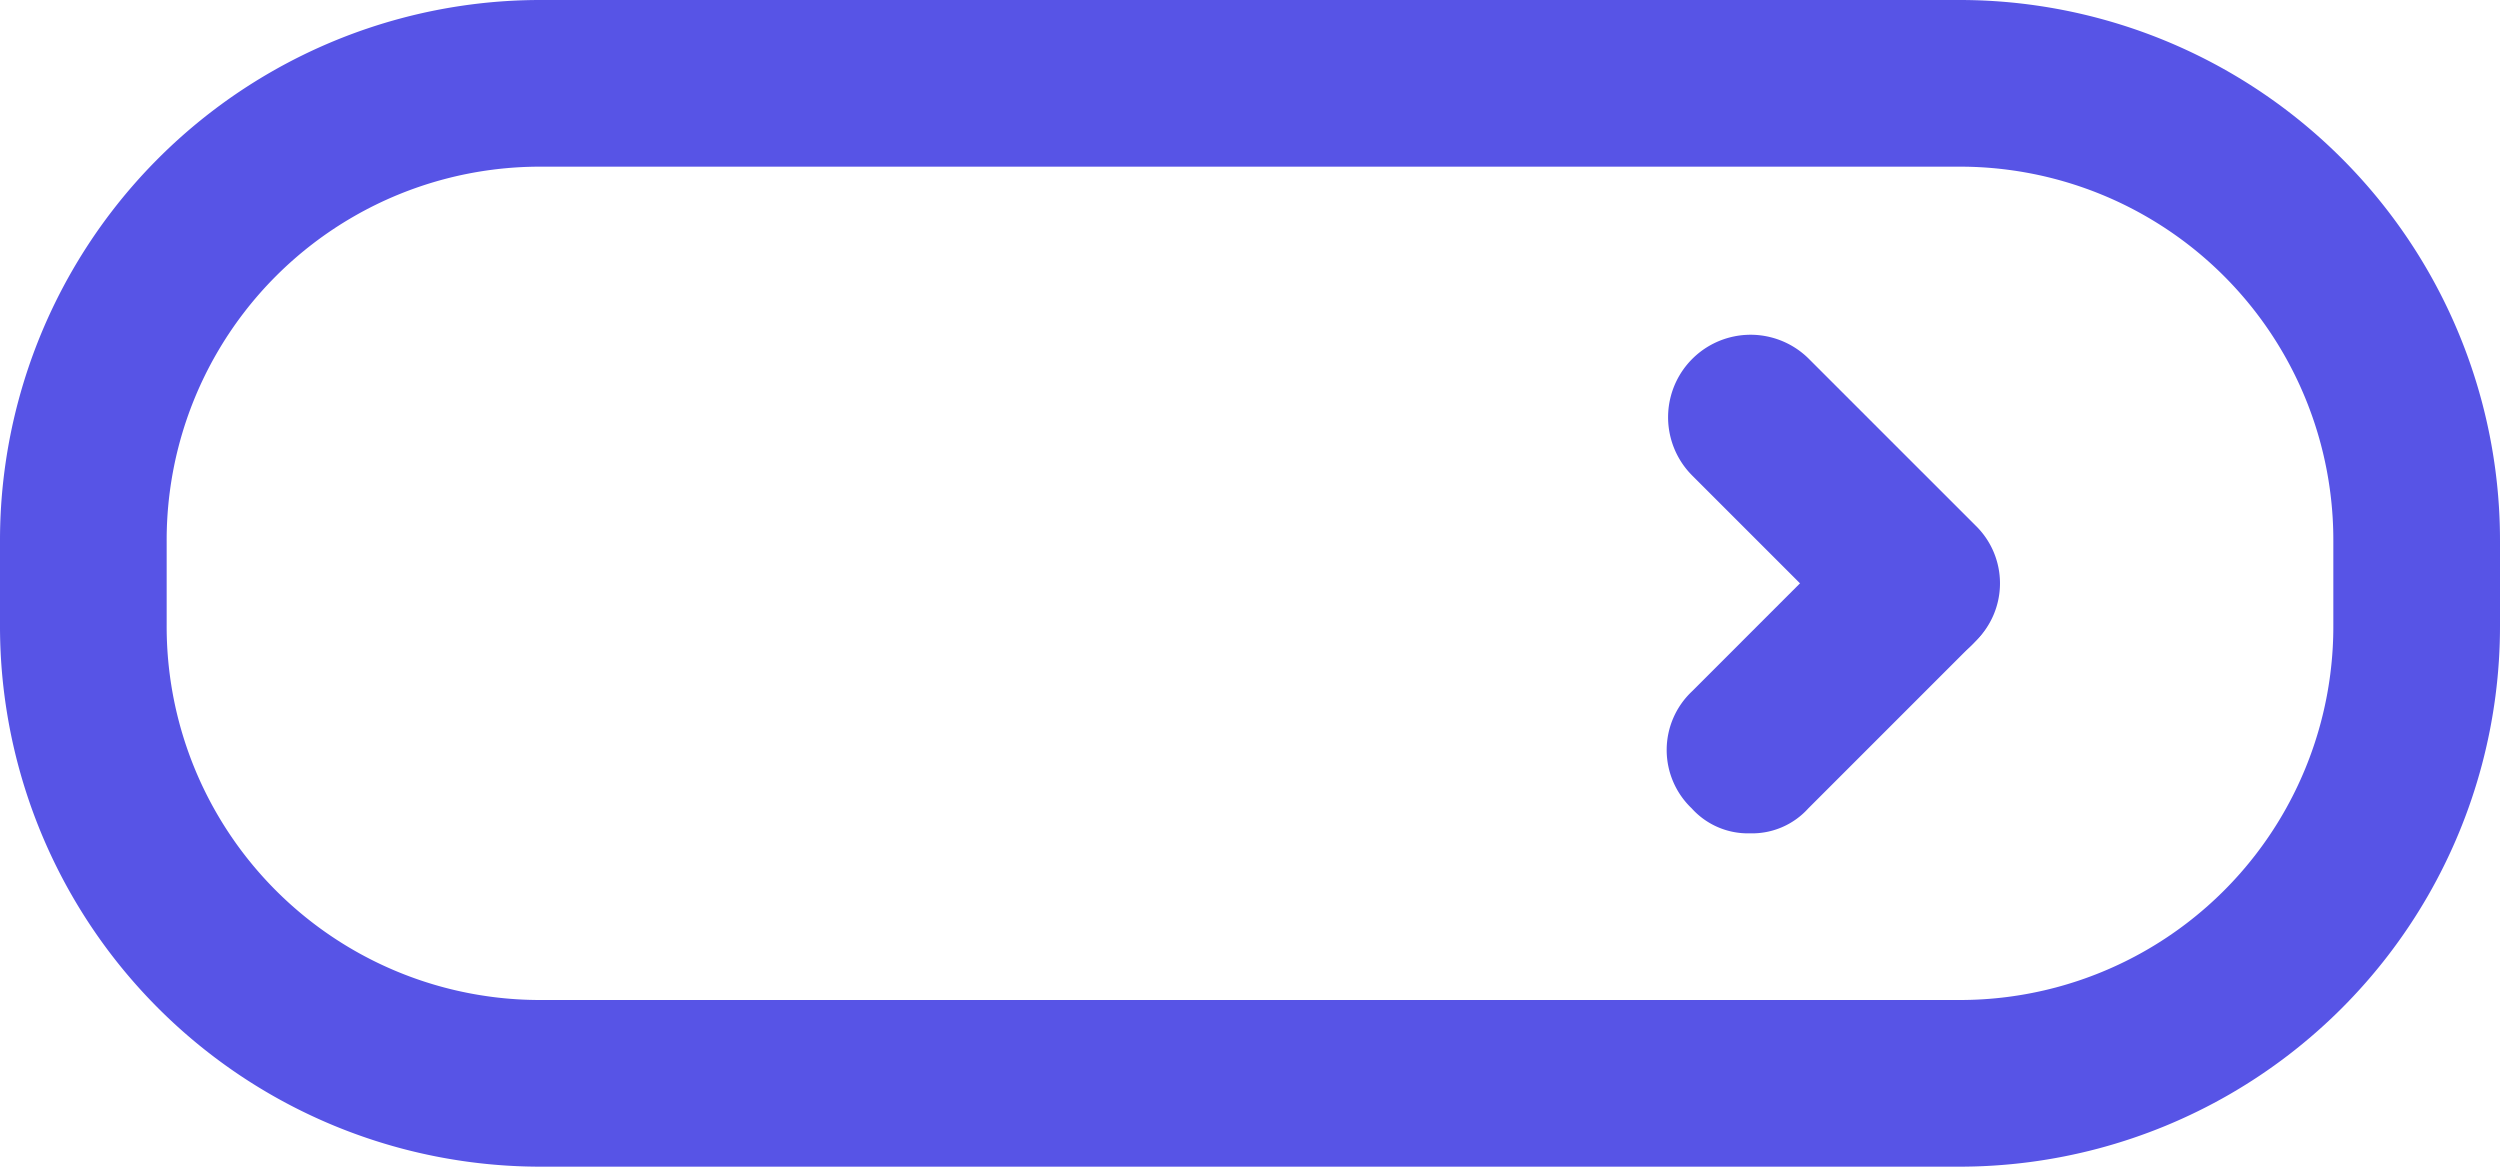
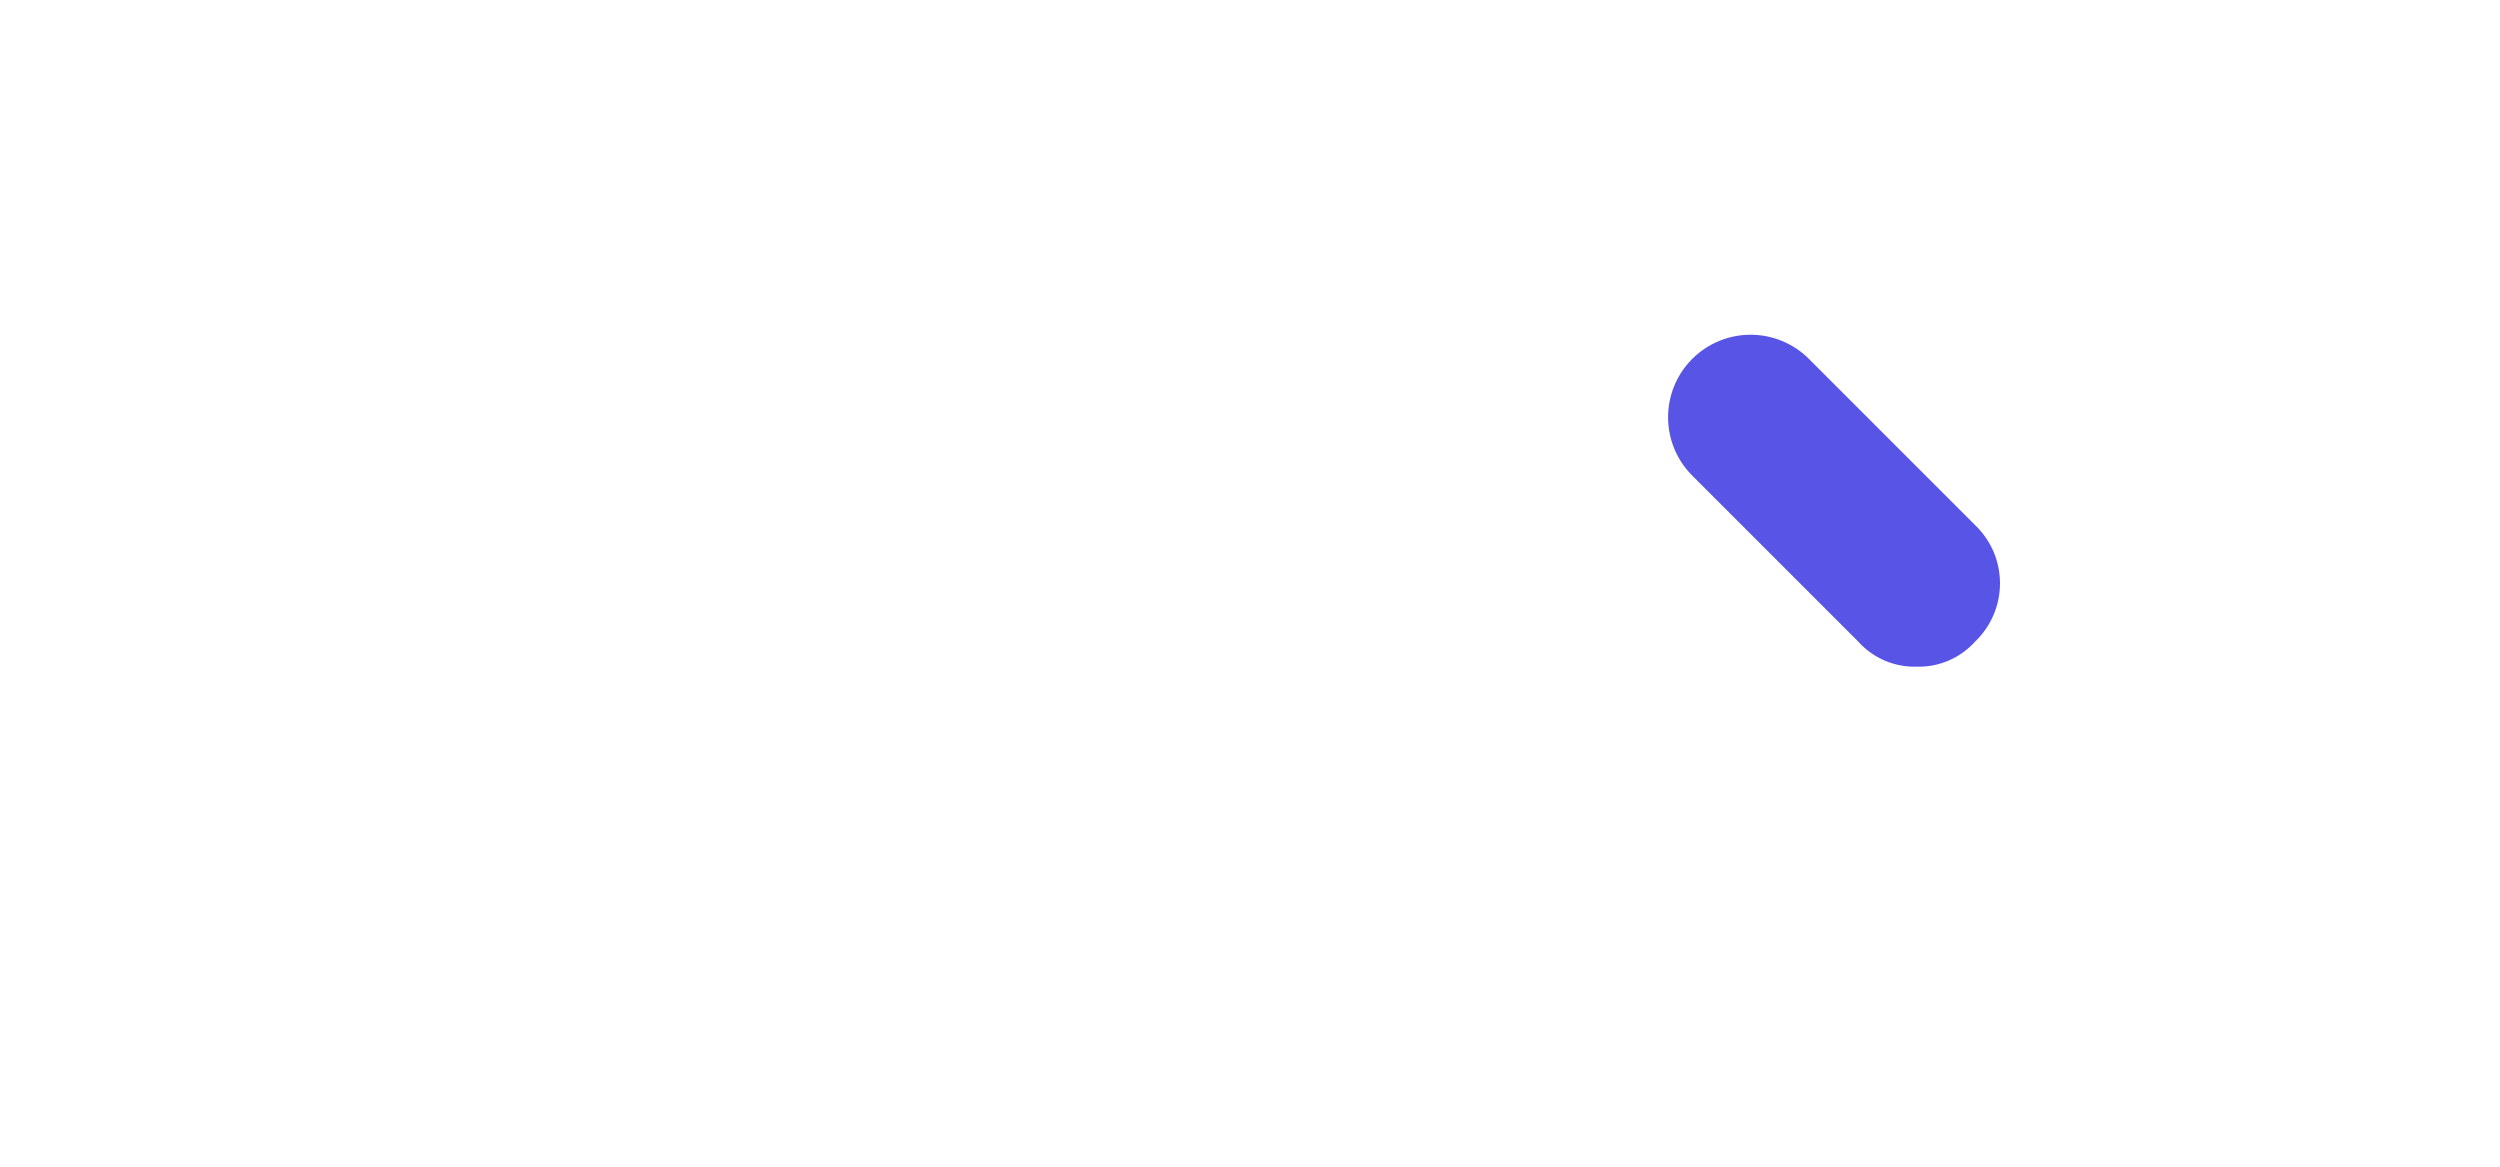
<svg xmlns="http://www.w3.org/2000/svg" width="30" height="14" viewBox="0 0 30 14">
  <g id="rsce_vee_button" transform="translate(-15 -23)">
    <g id="Group_480" data-name="Group 480">
-       <path id="Path_1549" data-name="Path 1549" d="M38.5,25A4.481,4.481,0,0,1,43,29.5v1A4.481,4.481,0,0,1,38.5,35h-17A4.481,4.481,0,0,1,17,30.5v-1A4.481,4.481,0,0,1,21.5,25Zm0-2h-17A6.487,6.487,0,0,0,15,29.5v1A6.487,6.487,0,0,0,21.5,37h17A6.487,6.487,0,0,0,45,30.5v-1A6.487,6.487,0,0,0,38.5,23Z" fill="#5754e6" />
      <path id="Path_1550" data-name="Path 1550" d="M38,31a.908.908,0,0,1-.7-.3l-2-2a.99.99,0,0,1,1.4-1.4l2,2a.967.967,0,0,1,0,1.4A.908.908,0,0,1,38,31Z" fill="#5754e6" />
-       <path id="Path_1551" data-name="Path 1551" d="M36,33a.908.908,0,0,1-.7-.3.967.967,0,0,1,0-1.4l2-2a.99.99,0,0,1,1.4,1.4l-2,2A.908.908,0,0,1,36,33Z" fill="#5754e6" />
    </g>
  </g>
</svg>